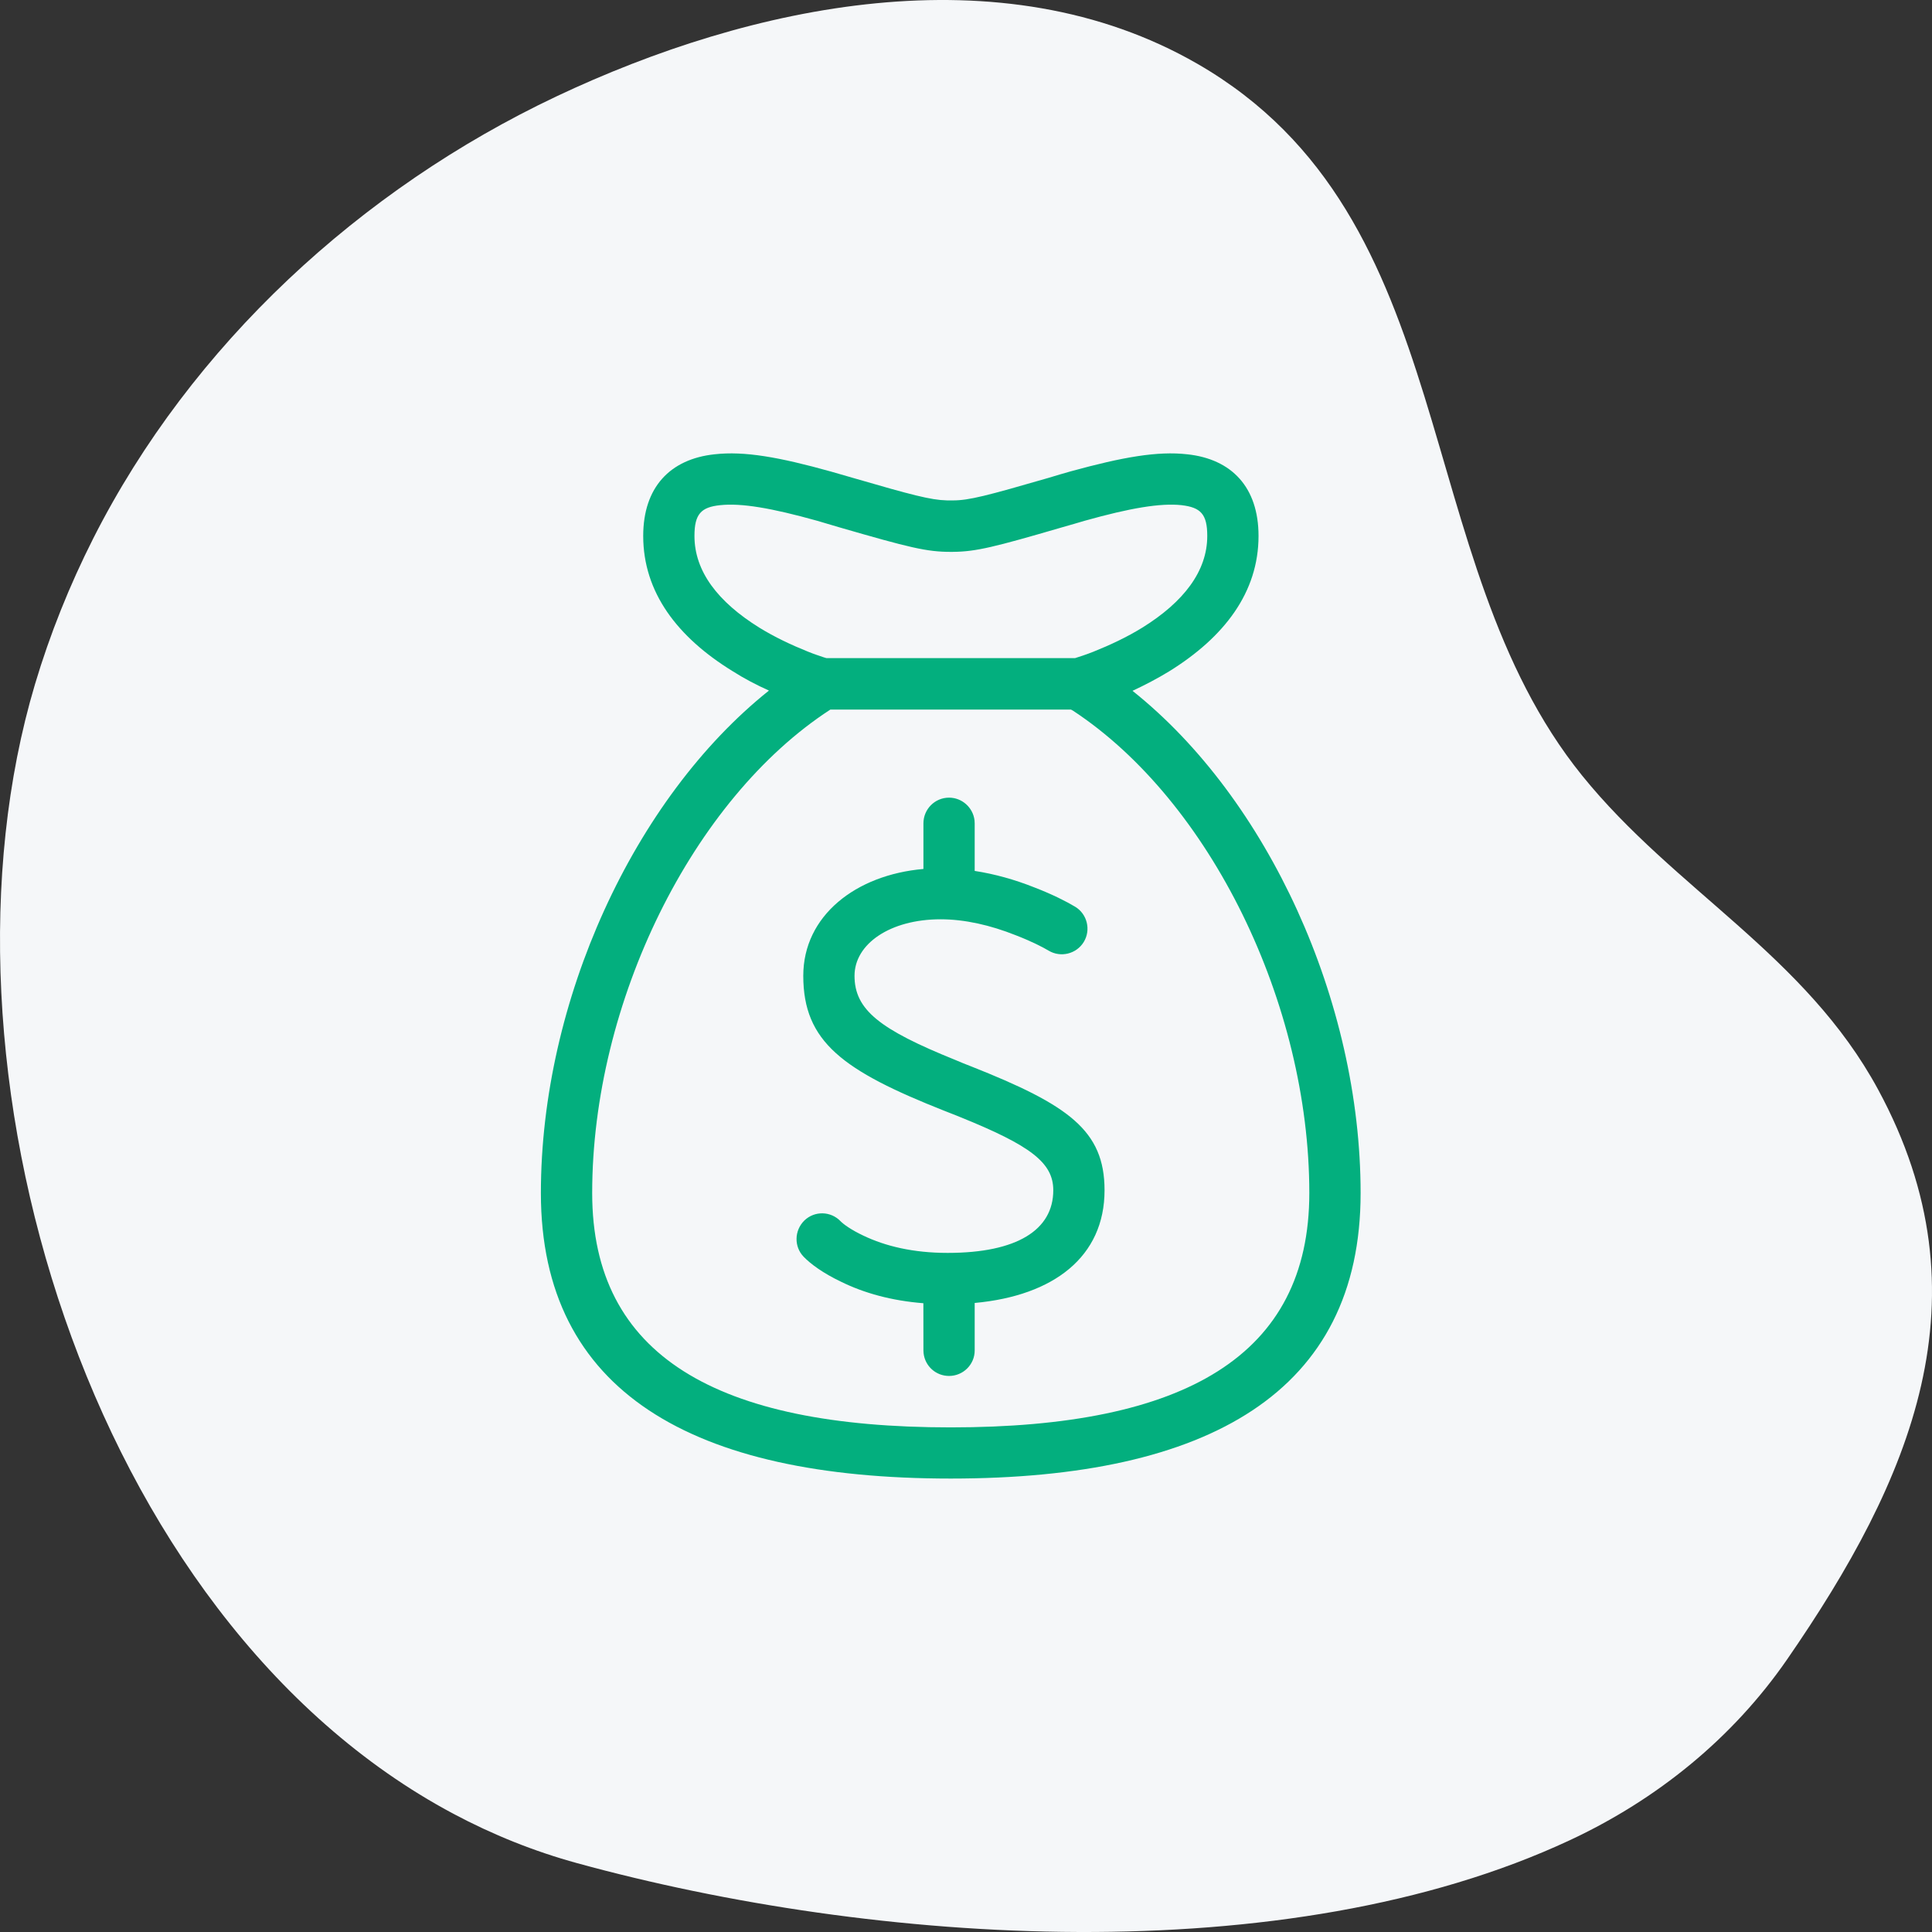
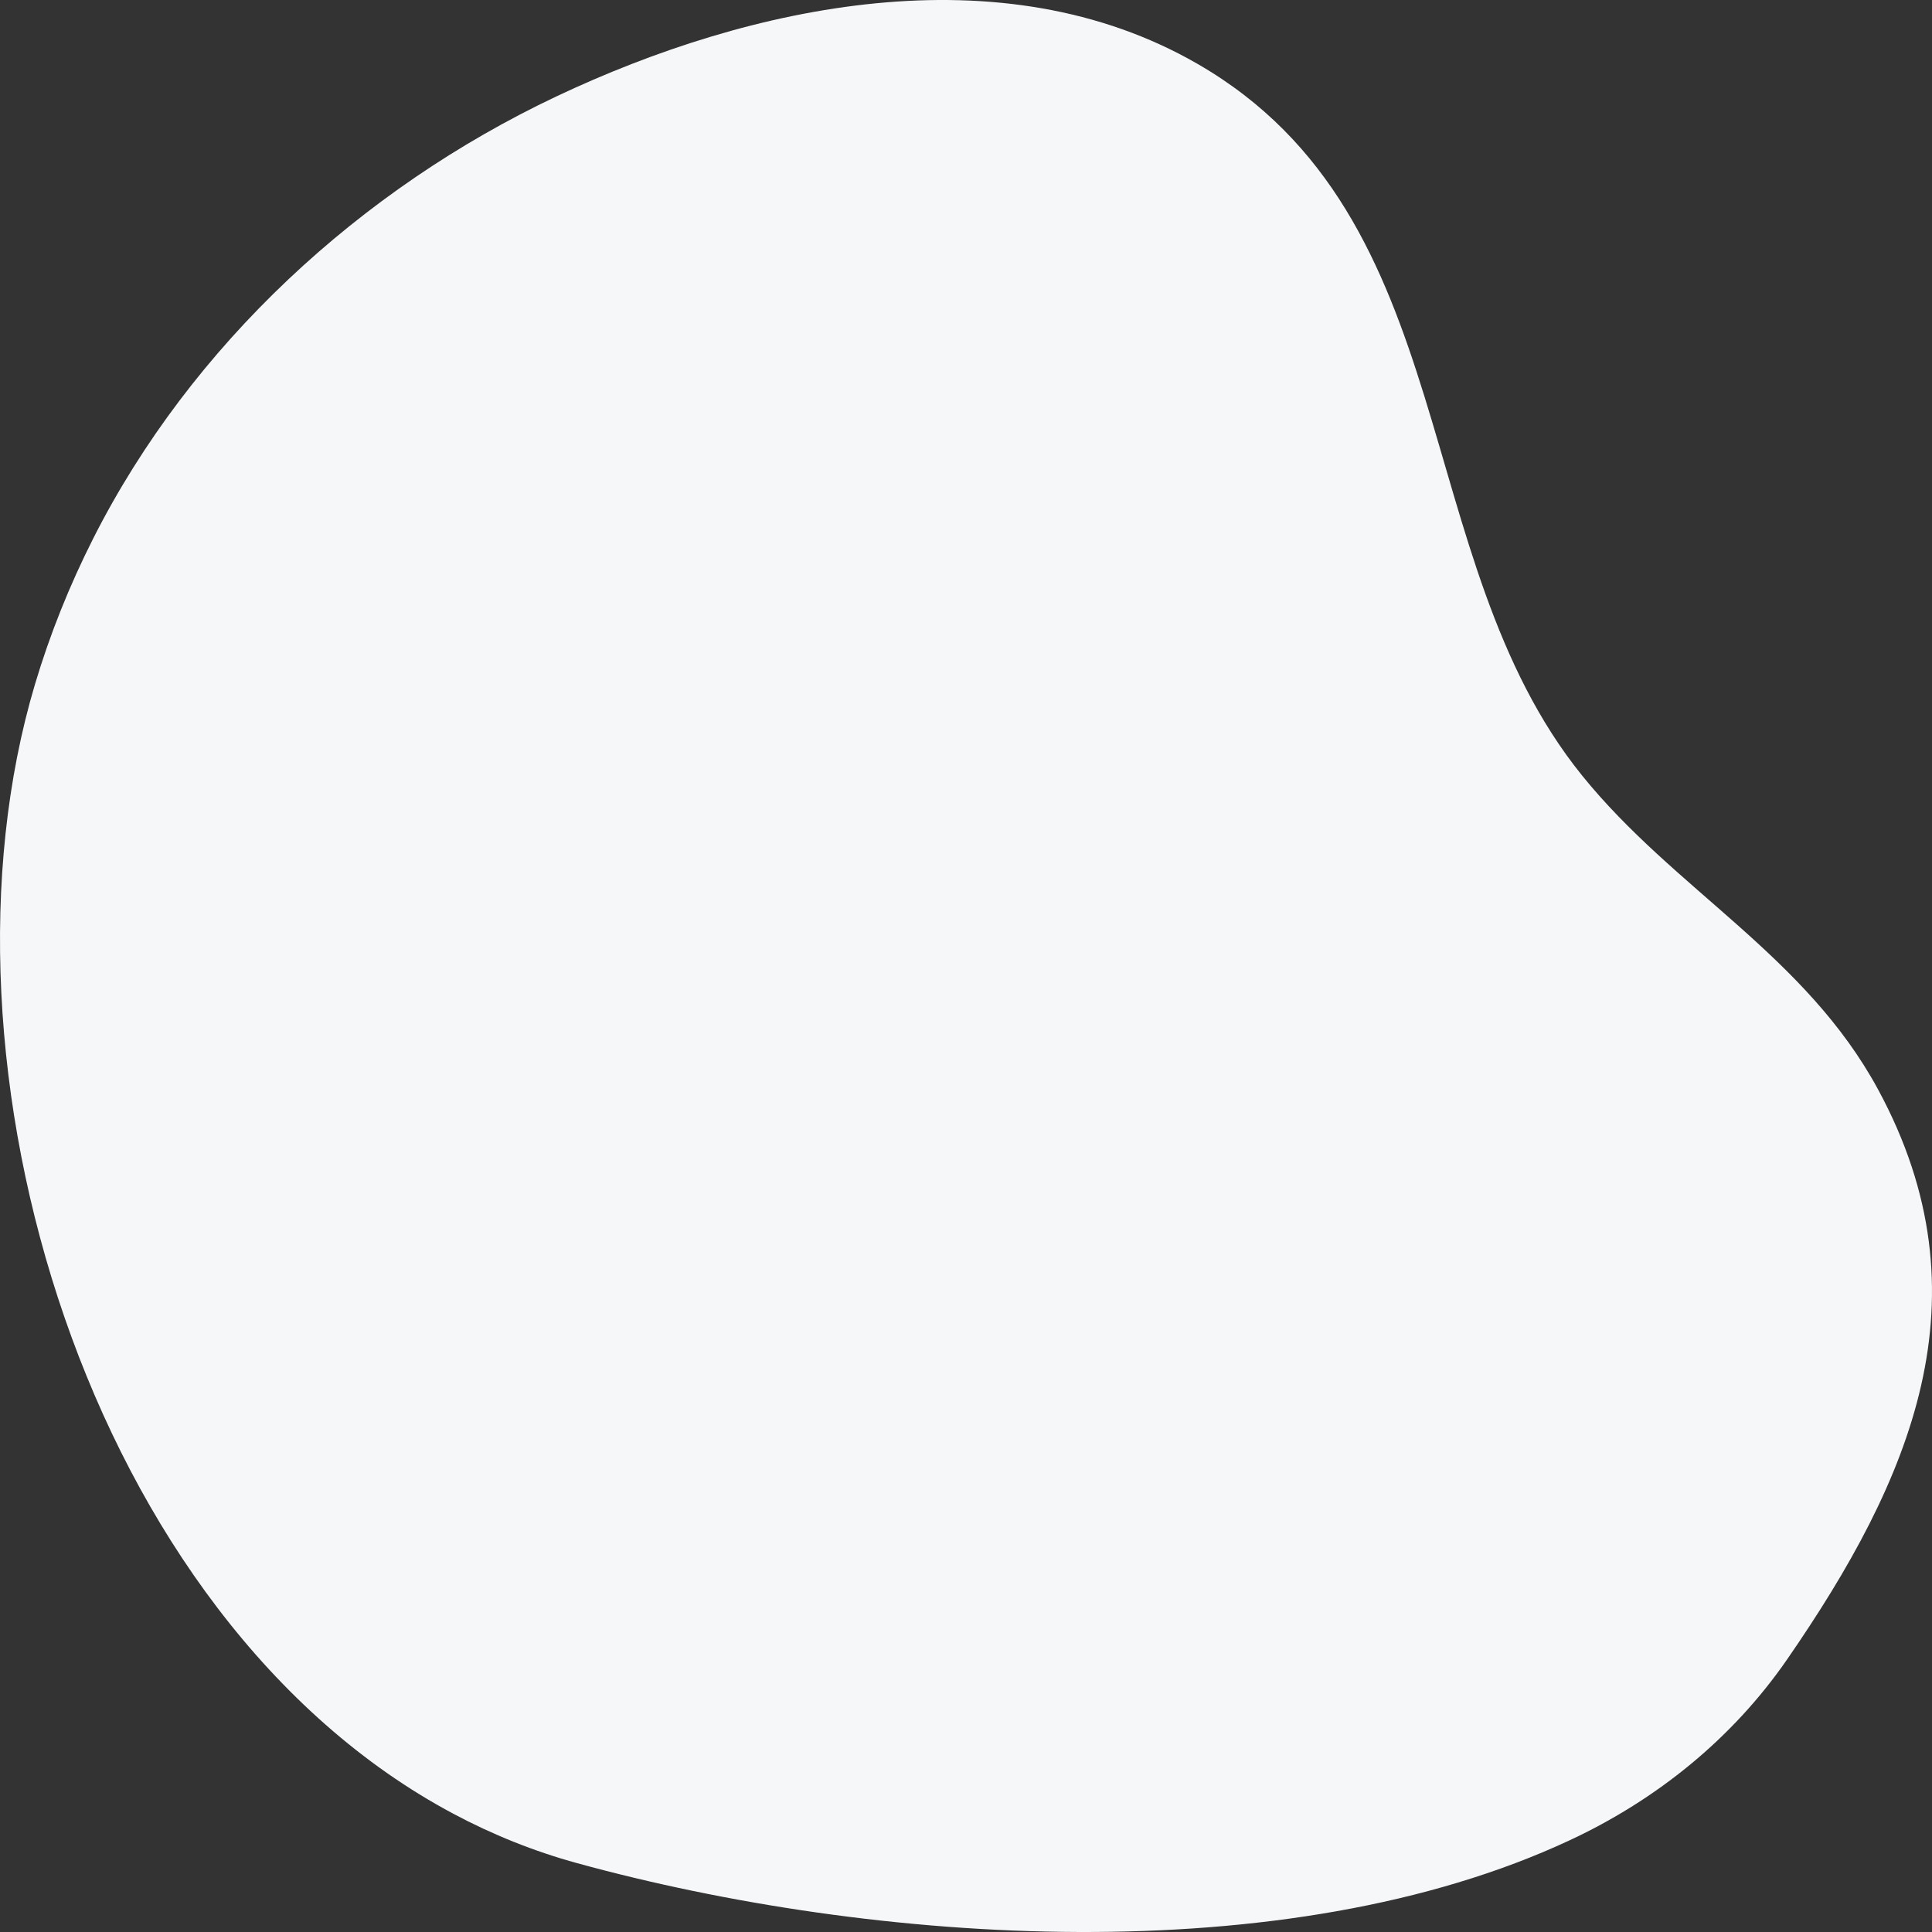
<svg xmlns="http://www.w3.org/2000/svg" xmlns:xlink="http://www.w3.org/1999/xlink" width="80px" height="80px" viewBox="0 0 80 80" version="1.1">
  <rect x="0" y="0" width="80" height="80" fill="#333333" stroke="none" />
  <title>st-renda-verde</title>
  <defs>
-     <path d="M49.16,18.811 C51.002,19.007 52.113,20.177 52.113,22.192 C52.113,24.531 50.694,26.383 48.417,27.796 C47.925,28.097 47.413,28.363 46.895,28.606 C52.495,33.064 56.34,41.459 56.34,49.402 C56.34,57.623 50.073,61.224 39.367,61.224 C28.664,61.224 22.397,57.623 22.397,49.402 C22.397,41.459 26.241,33.064 31.84,28.595 C31.323,28.363 30.814,28.097 30.323,27.784 C28.051,26.383 26.634,24.531 26.634,22.192 C26.634,20.177 27.747,19.007 29.59,18.811 C30.821,18.672 32.259,18.926 34.416,19.528 C34.692,19.609 34.974,19.691 35.341,19.795 C37.747,20.494 38.54,20.704 39.205,20.72 L39.459,20.721 C40.126,20.721 40.871,20.524 43.391,19.795 C43.766,19.679 44.054,19.598 44.337,19.517 C46.487,18.926 47.929,18.672 49.16,18.811 Z M44.347,29.382 L34.383,29.382 C28.675,33.087 24.521,41.505 24.521,49.402 C24.521,56.141 29.68,59.105 39.367,59.105 C49.057,59.105 54.216,56.141 54.216,49.402 C54.216,41.54 50.099,33.157 44.431,29.428 L44.347,29.382 Z M39.298,33.029 C39.842,33.029 40.291,33.446 40.353,33.967 L40.36,34.095 L40.36,36.063 C41.19,36.191 42.018,36.422 42.831,36.746 C43.587,37.036 44.17,37.337 44.518,37.545 C45.02,37.846 45.18,38.506 44.877,39.004 C44.573,39.502 43.92,39.664 43.419,39.363 C43.169,39.213 42.69,38.969 42.058,38.726 C41.013,38.309 39.95,38.066 38.948,38.066 C36.856,38.066 35.384,39.085 35.384,40.405 C35.384,41.818 36.432,42.628 39.559,43.891 L39.889,44.029 L40.214,44.157 C44.247,45.755 45.737,46.808 45.737,49.286 C45.737,52.031 43.641,53.652 40.36,53.953 L40.36,55.921 C40.36,56.5 39.884,56.975 39.298,56.975 C38.754,56.975 38.305,56.569 38.244,56.037 L38.237,55.921 L38.235,53.964 C36.923,53.86 35.786,53.547 34.824,53.073 C34.07,52.714 33.56,52.332 33.28,52.042 C32.874,51.625 32.885,50.954 33.308,50.537 C33.729,50.132 34.401,50.143 34.809,50.572 C34.922,50.687 35.23,50.919 35.745,51.162 C36.661,51.602 37.817,51.88 39.239,51.88 C42.127,51.88 43.614,50.919 43.614,49.286 C43.614,48.14 42.671,47.434 39.752,46.253 L39.432,46.125 L39.108,45.998 C34.895,44.331 33.262,43.138 33.262,40.405 C33.262,37.916 35.439,36.225 38.237,35.982 L38.237,34.095 C38.237,33.504 38.712,33.029 39.298,33.029 Z M44.907,21.566 C44.771,21.607 44.632,21.647 44.482,21.691 L43.986,21.833 L43.986,21.833 C41.161,22.658 40.419,22.839 39.484,22.851 L39.375,22.852 C38.367,22.852 37.667,22.678 34.746,21.833 C34.387,21.728 34.112,21.647 33.844,21.566 C31.942,21.034 30.696,20.825 29.822,20.918 C29.028,20.999 28.756,21.288 28.756,22.192 C28.756,23.662 29.729,24.924 31.441,25.989 C32.079,26.383 32.77,26.707 33.461,26.985 C33.718,27.089 33.937,27.159 34.106,27.217 L34.223,27.252 L44.514,27.252 C44.694,27.194 44.956,27.113 45.278,26.985 C45.971,26.707 46.662,26.383 47.301,25.989 C49.016,24.924 49.99,23.651 49.99,22.192 C49.99,21.288 49.718,21.011 48.925,20.918 C48.051,20.825 46.803,21.034 44.907,21.566 Z" id="path-1" />
-   </defs>
+     </defs>
  <g id="st-renda-verde" stroke="none" stroke-width="1" fill="none" fill-rule="evenodd">
    <path d="M2.848,23.907 C-0.523,36.197 -1.693,53.241 3.803,65.008 C5.487,68.614 8.018,71.742 11.29,74.002 C18.703,79.121 26.281,82.426 34.882,77.77 C40.454,74.754 43.151,69.337 47.89,65.509 C56.879,58.247 70.969,60.665 77.356,49.585 C82.039,41.461 79.812,31.082 76.009,23.042 C72.172,14.931 65.716,7.917 57.711,3.864 C55.77,2.882 53.745,2.068 51.661,1.447 C36.014,-3.215 12.977,3.606 4.895,18.775 C4.034,20.392 3.342,22.104 2.848,23.907 Z" id="Fill-1" fill="#F5F7F9" transform="translate(40, 40) scale(-1, -1) rotate(-270) translate(-40, -40) " />
    <mask id="mask-2" fill="white">
      <use xlink:href="#path-1" />
    </mask>
    <use id="Clip-325" fill="#03AF7E" xlink:href="#path-1" />
  </g>
</svg>